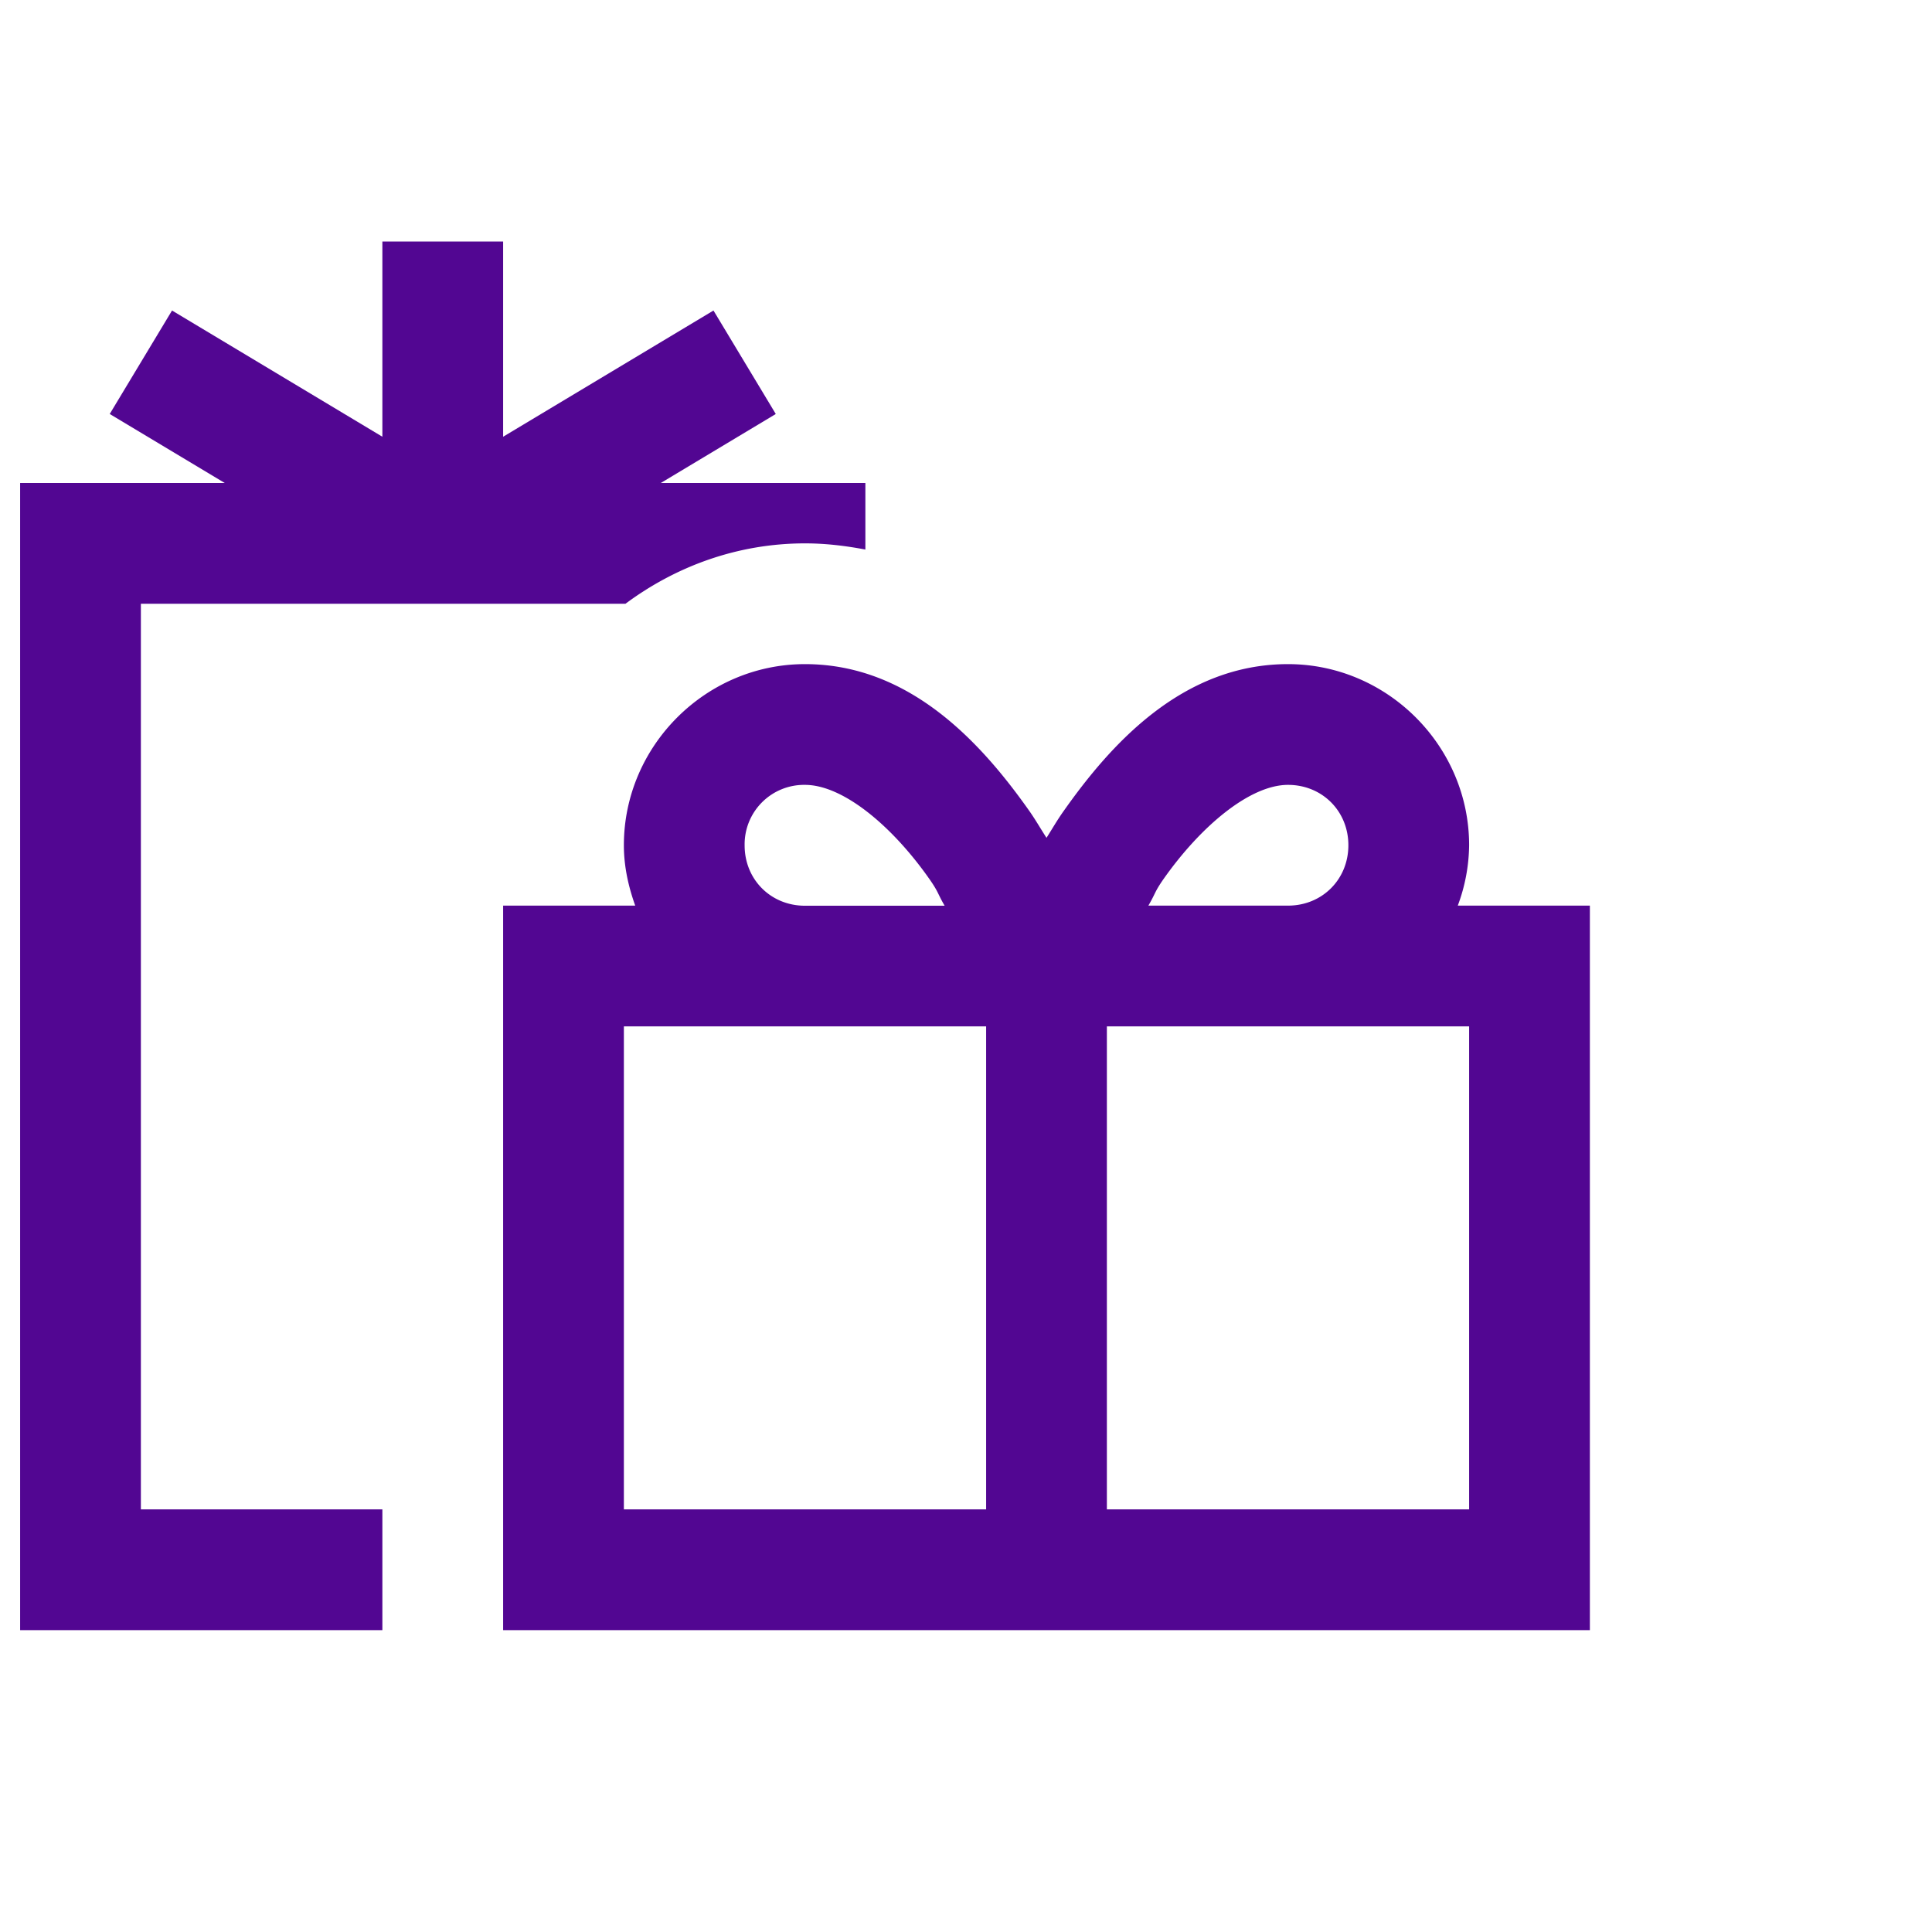
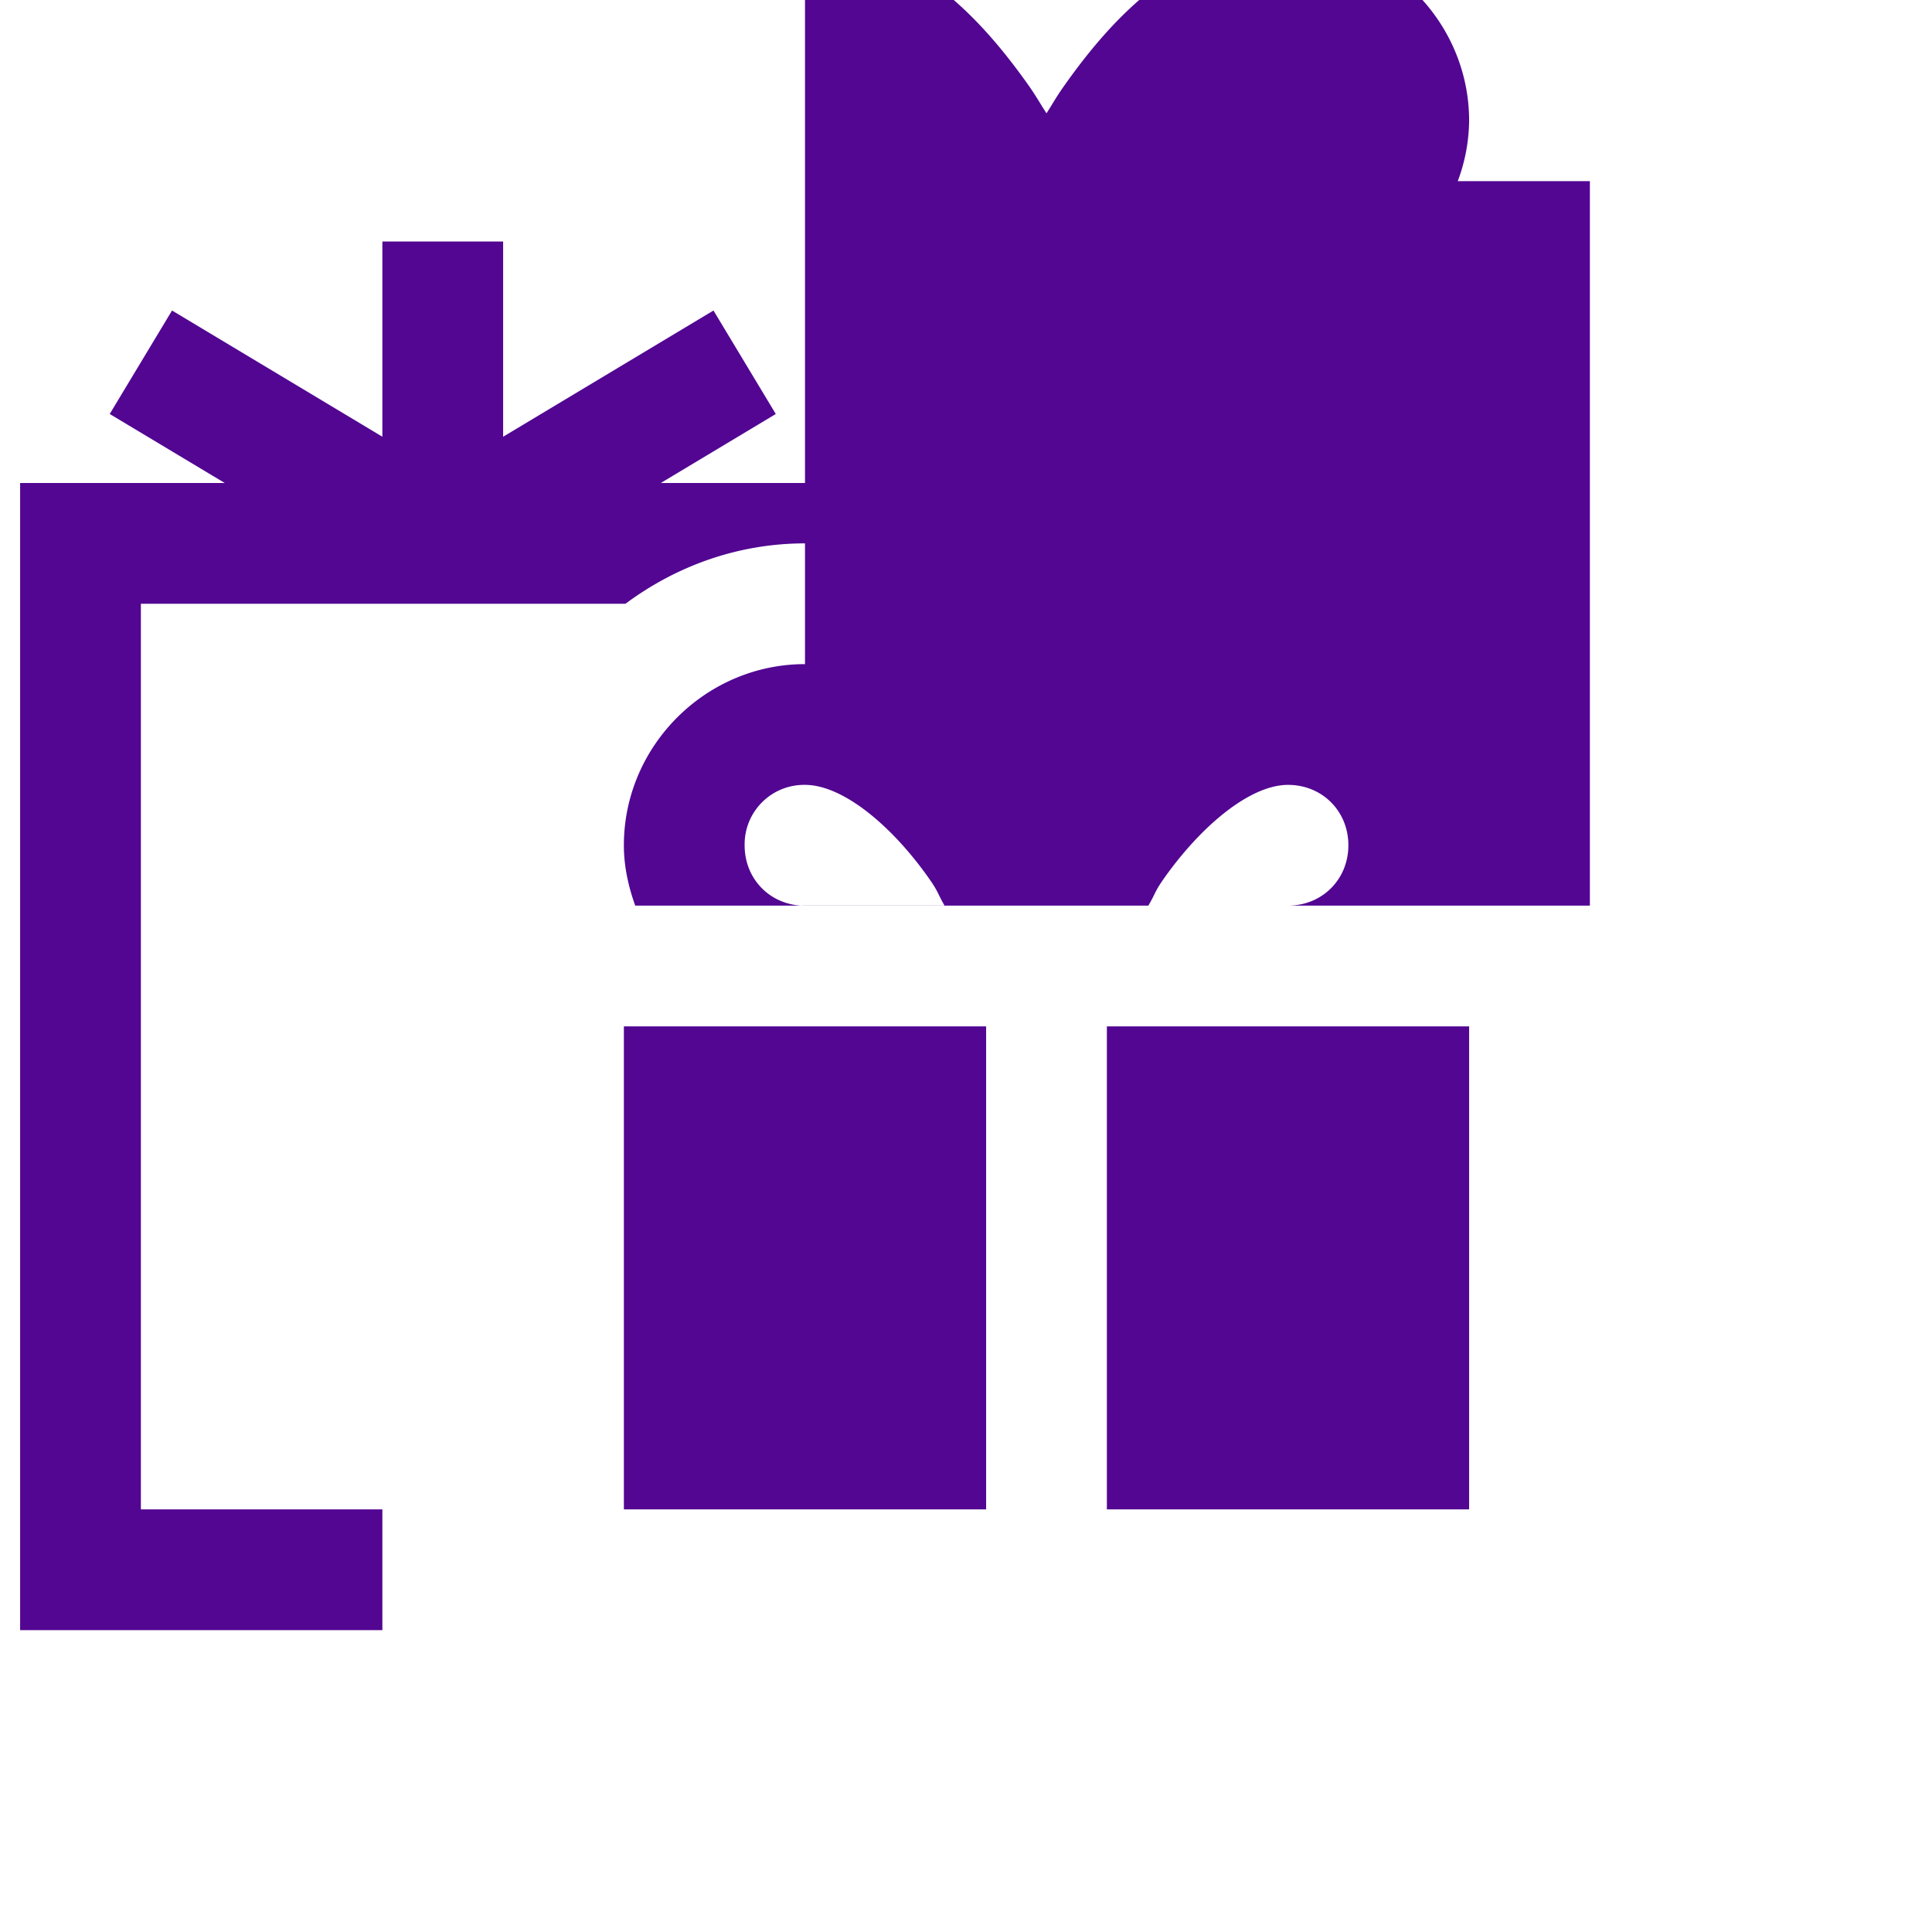
<svg xmlns="http://www.w3.org/2000/svg" width="72" height="72" fill="none">
-   <path d="M14.25 9v7.276l-7.839-4.704-2.322 3.856L8.377 18H.75v42.75h13.5v-4.5h-9V22.5h18.06c1.875-1.395 4.179-2.25 6.69-2.25.792 0 1.535.095 2.25.23V18h-7.625l4.286-2.572-2.322-3.856-7.839 4.704V9h-4.5zM30 24.75c-3.701 0-6.75 3.049-6.75 6.75 0 .792.169 1.539.423 2.25H18.75v27h40.5v-27h-4.923c.271-.72.414-1.481.423-2.25 0-3.701-3.049-6.75-6.75-6.75-3.938 0-6.61 2.988-8.368 5.485-.236.331-.423.662-.632.988-.212-.326-.396-.652-.632-.99-1.76-2.495-4.43-5.483-8.368-5.483zm0 4.5c1.406 0 3.236 1.51 4.642 3.517.342.49.29.52.562.987H30c-1.273 0-2.25-.976-2.25-2.25A2.216 2.216 0 0 1 30 29.25zm18 0c1.273 0 2.25.977 2.25 2.25 0 1.273-.977 2.25-2.25 2.25h-5.204c.274-.466.22-.495.562-.986 1.409-2.002 3.236-3.514 4.642-3.514zm-24.75 9h13.5v18h-13.5v-18zm18 0h13.5v18h-13.5v-18z" fill="#520692" />
+   <path d="M14.25 9v7.276l-7.839-4.704-2.322 3.856L8.377 18H.75v42.75h13.5v-4.5h-9V22.5h18.06c1.875-1.395 4.179-2.25 6.69-2.25.792 0 1.535.095 2.25.23V18h-7.625l4.286-2.572-2.322-3.856-7.839 4.704V9h-4.5zM30 24.75c-3.701 0-6.75 3.049-6.75 6.75 0 .792.169 1.539.423 2.25H18.75h40.5v-27h-4.923c.271-.72.414-1.481.423-2.25 0-3.701-3.049-6.75-6.75-6.75-3.938 0-6.61 2.988-8.368 5.485-.236.331-.423.662-.632.988-.212-.326-.396-.652-.632-.99-1.76-2.495-4.43-5.483-8.368-5.483zm0 4.5c1.406 0 3.236 1.51 4.642 3.517.342.49.29.52.562.987H30c-1.273 0-2.25-.976-2.25-2.25A2.216 2.216 0 0 1 30 29.25zm18 0c1.273 0 2.25.977 2.25 2.25 0 1.273-.977 2.25-2.25 2.25h-5.204c.274-.466.22-.495.562-.986 1.409-2.002 3.236-3.514 4.642-3.514zm-24.75 9h13.5v18h-13.5v-18zm18 0h13.5v18h-13.5v-18z" fill="#520692" />
</svg>